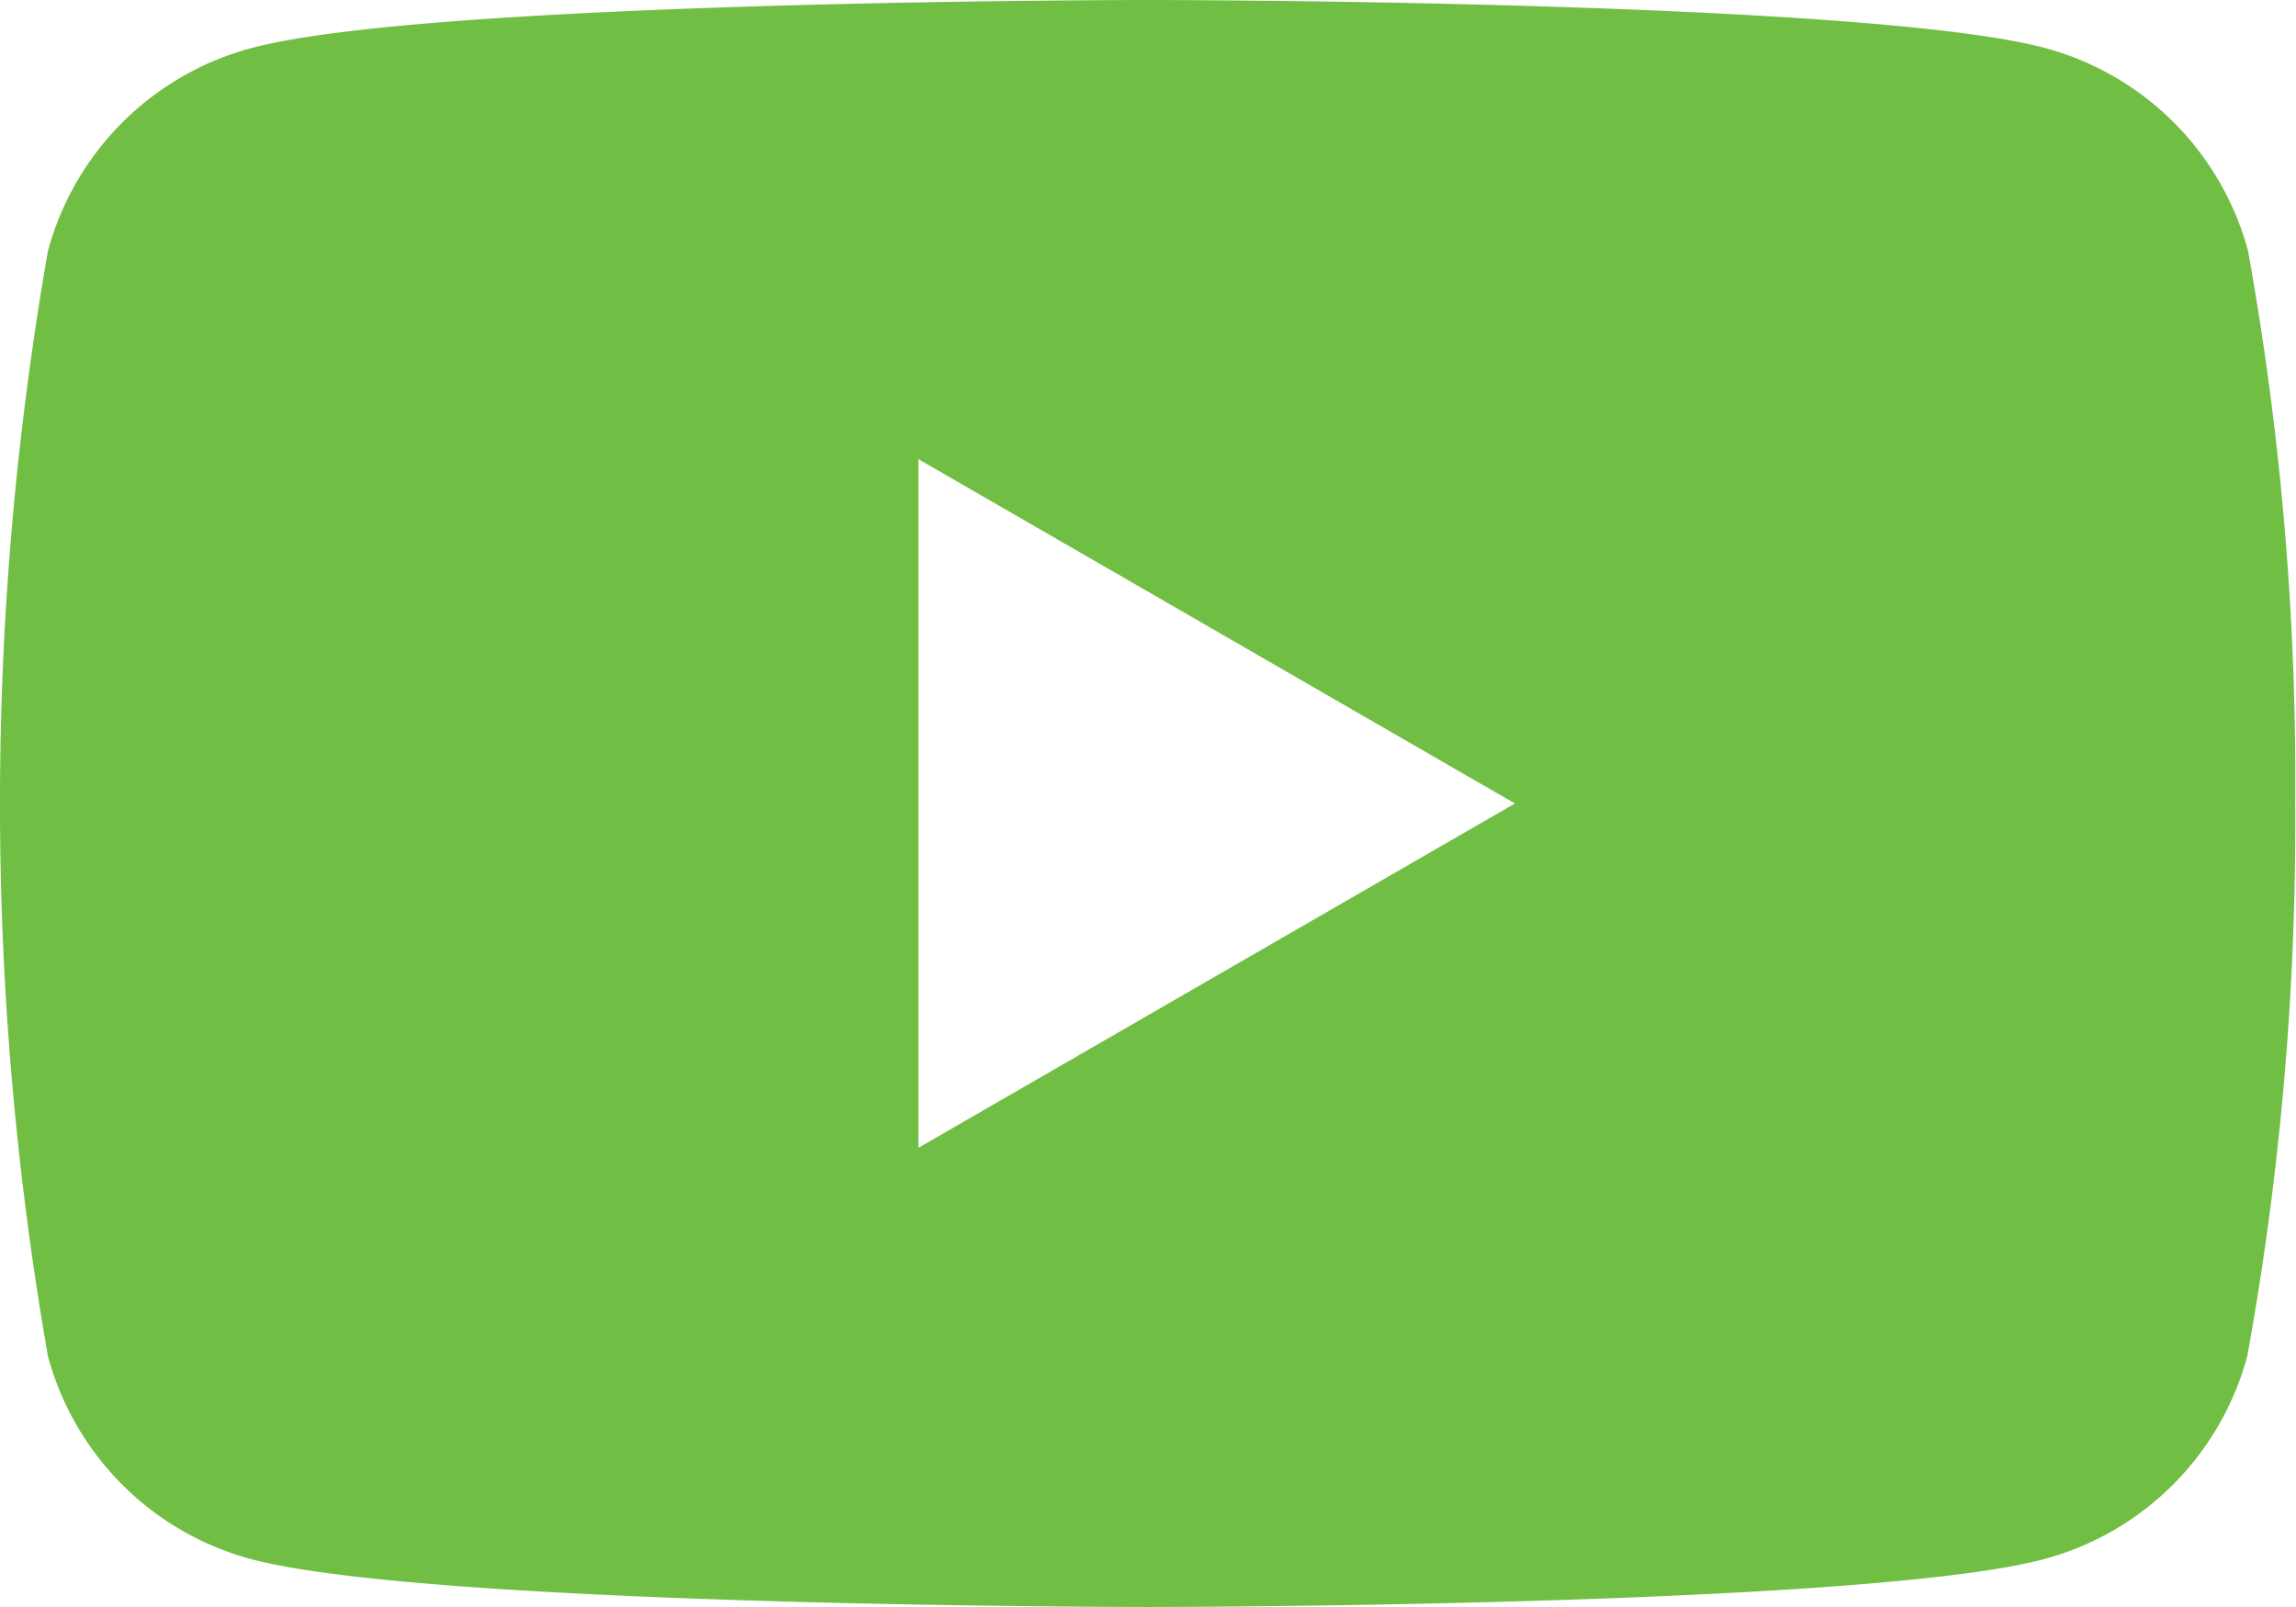
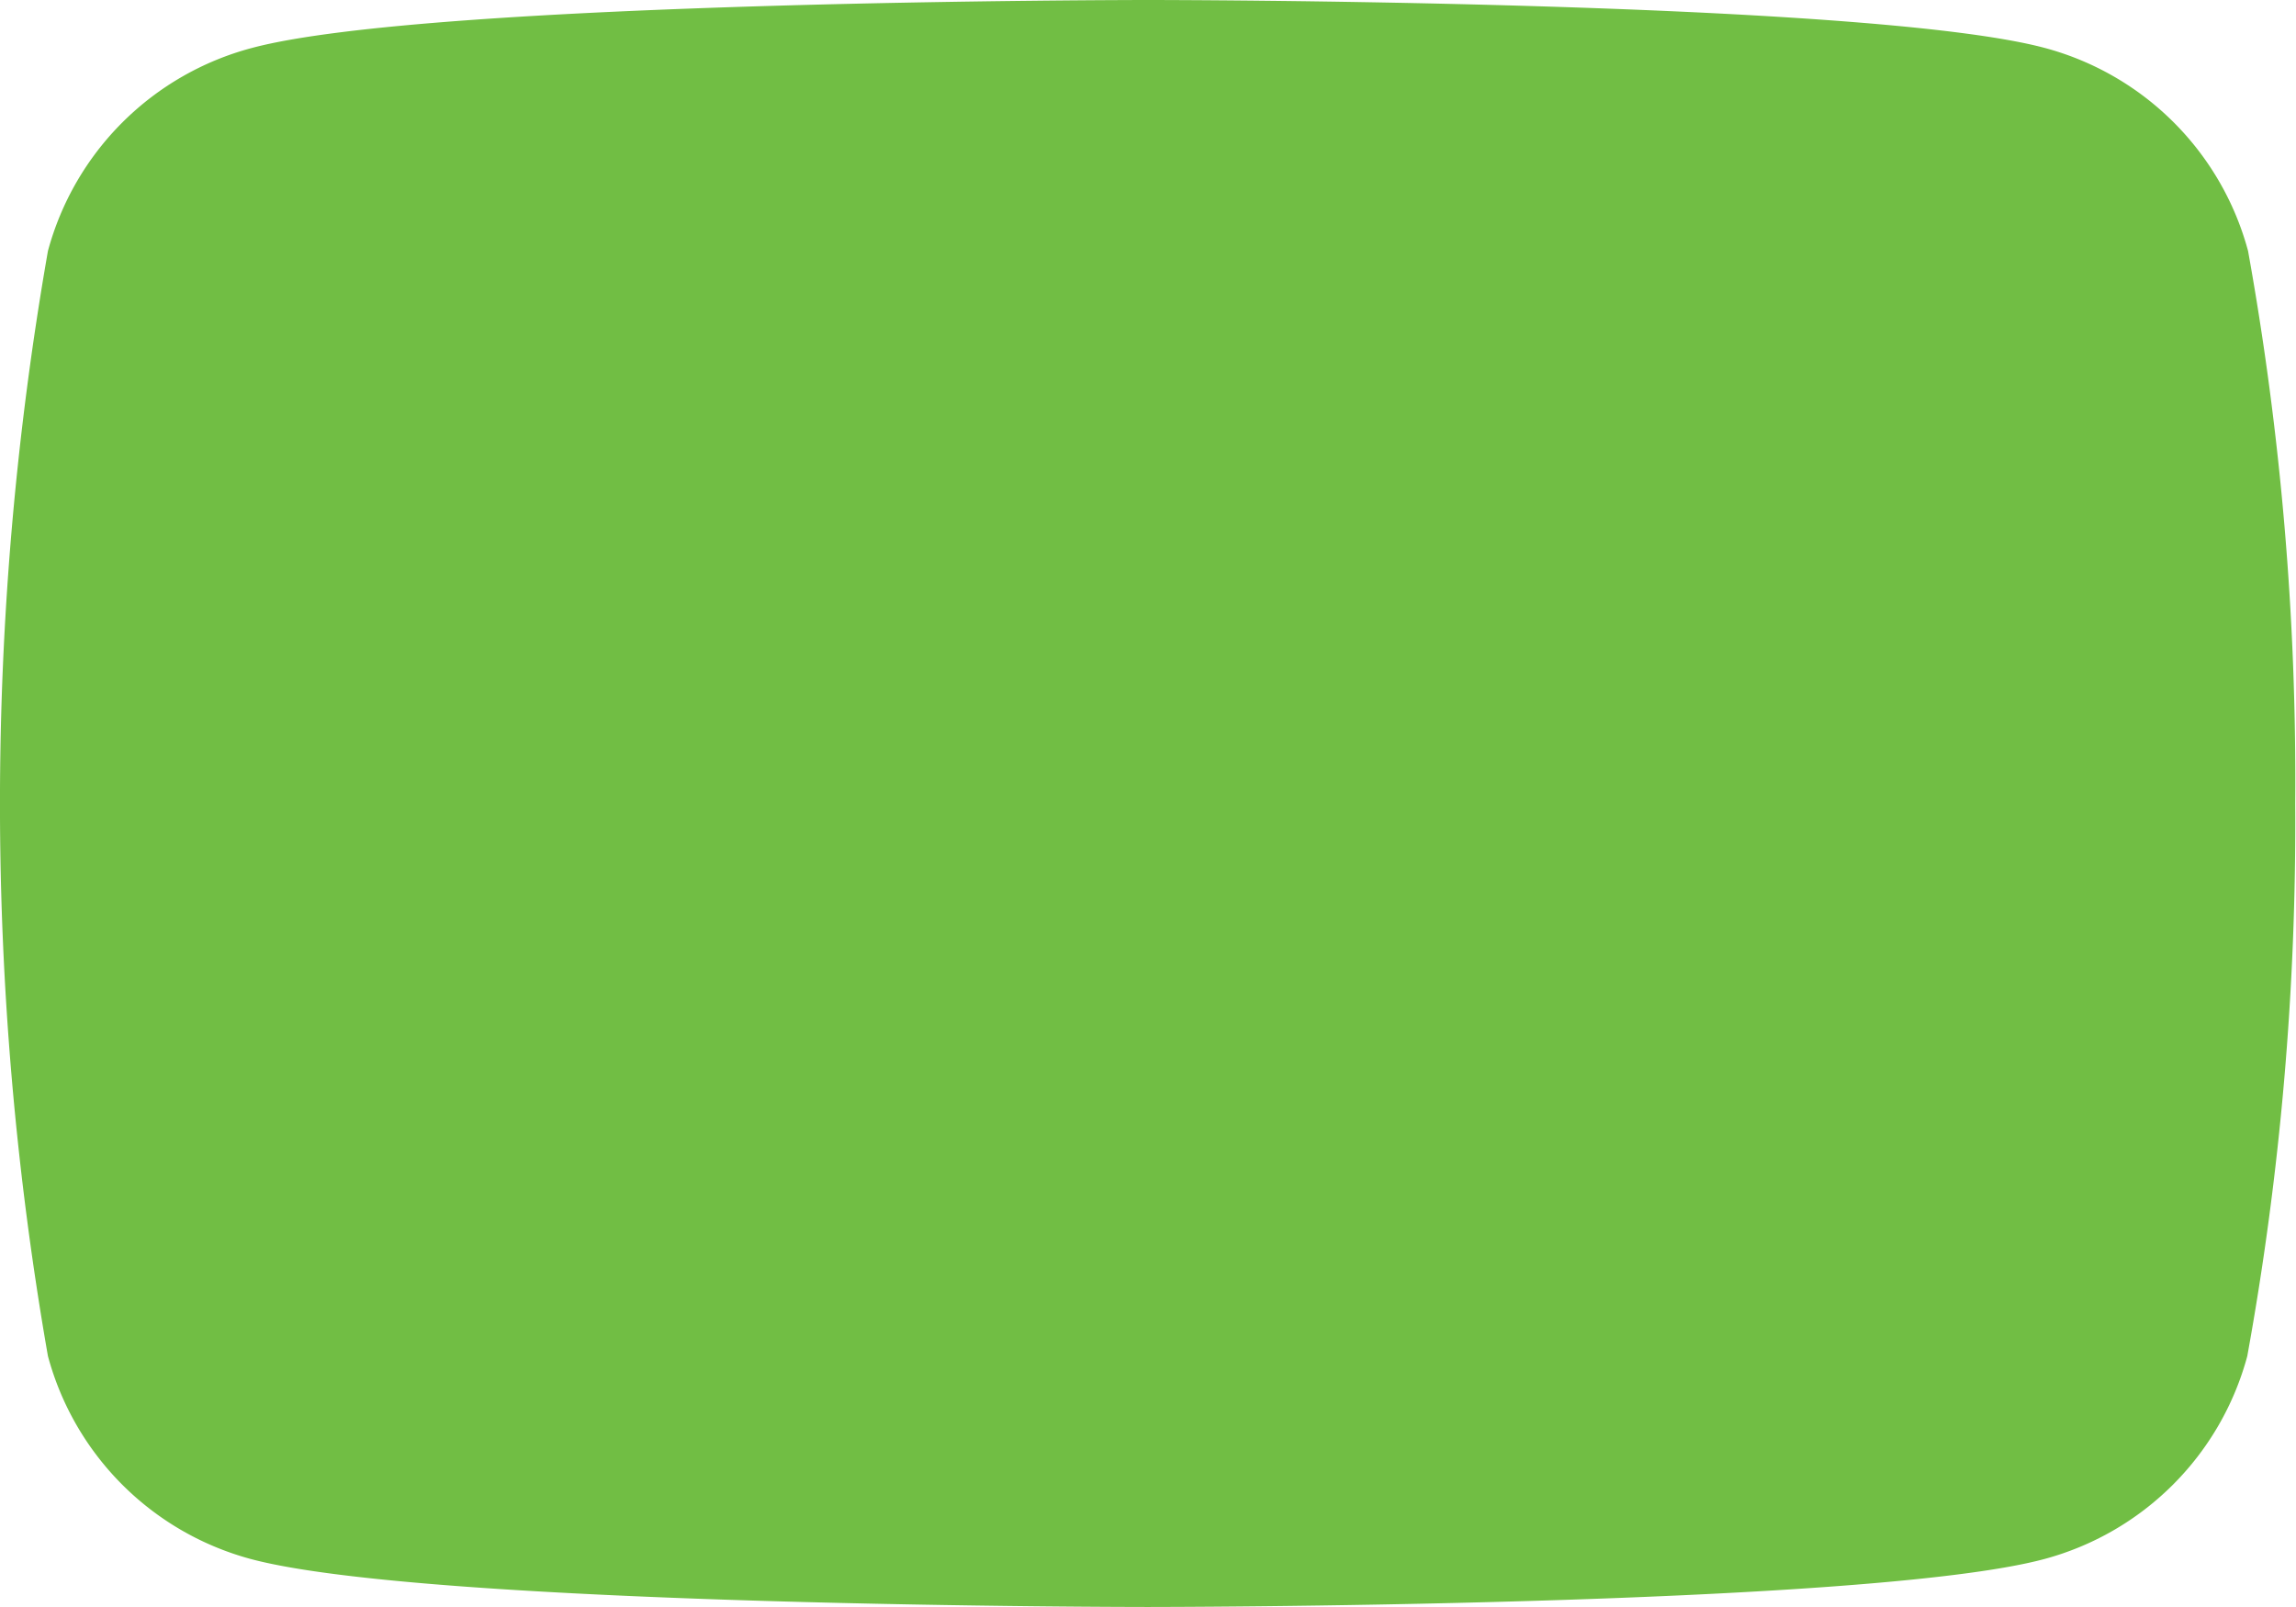
<svg xmlns="http://www.w3.org/2000/svg" width="26.629" height="18.641" viewBox="0 0 26.629 18.641">
-   <path id="_5305164_play_video_youtube_youtube_logo_icon" data-name="5305164_play_video_youtube_youtube logo_icon" d="M26.073,79.711a3.335,3.335,0,0,0-2.354-2.354c-2.077-.557-10.4-.557-10.4-.557s-8.327,0-10.4.557A3.335,3.335,0,0,0,.556,79.711a37.2,37.2,0,0,0,0,12.819,3.335,3.335,0,0,0,2.354,2.354c2.077.556,10.4.556,10.4.556s8.327,0,10.4-.556a3.335,3.335,0,0,0,2.354-2.354,34.66,34.66,0,0,0,.556-6.409A34.664,34.664,0,0,0,26.073,79.711Zm-15.421,10.4V82.126L17.57,86.12l-6.918,3.994Z" transform="translate(0 -76.8)" fill="#71be44" />
+   <path id="_5305164_play_video_youtube_youtube_logo_icon" data-name="5305164_play_video_youtube_youtube logo_icon" d="M26.073,79.711a3.335,3.335,0,0,0-2.354-2.354c-2.077-.557-10.4-.557-10.4-.557s-8.327,0-10.4.557A3.335,3.335,0,0,0,.556,79.711a37.2,37.2,0,0,0,0,12.819,3.335,3.335,0,0,0,2.354,2.354c2.077.556,10.4.556,10.4.556s8.327,0,10.4-.556a3.335,3.335,0,0,0,2.354-2.354,34.66,34.66,0,0,0,.556-6.409A34.664,34.664,0,0,0,26.073,79.711Zm-15.421,10.4V82.126l-6.918,3.994Z" transform="translate(0 -76.8)" fill="#71be44" />
</svg>